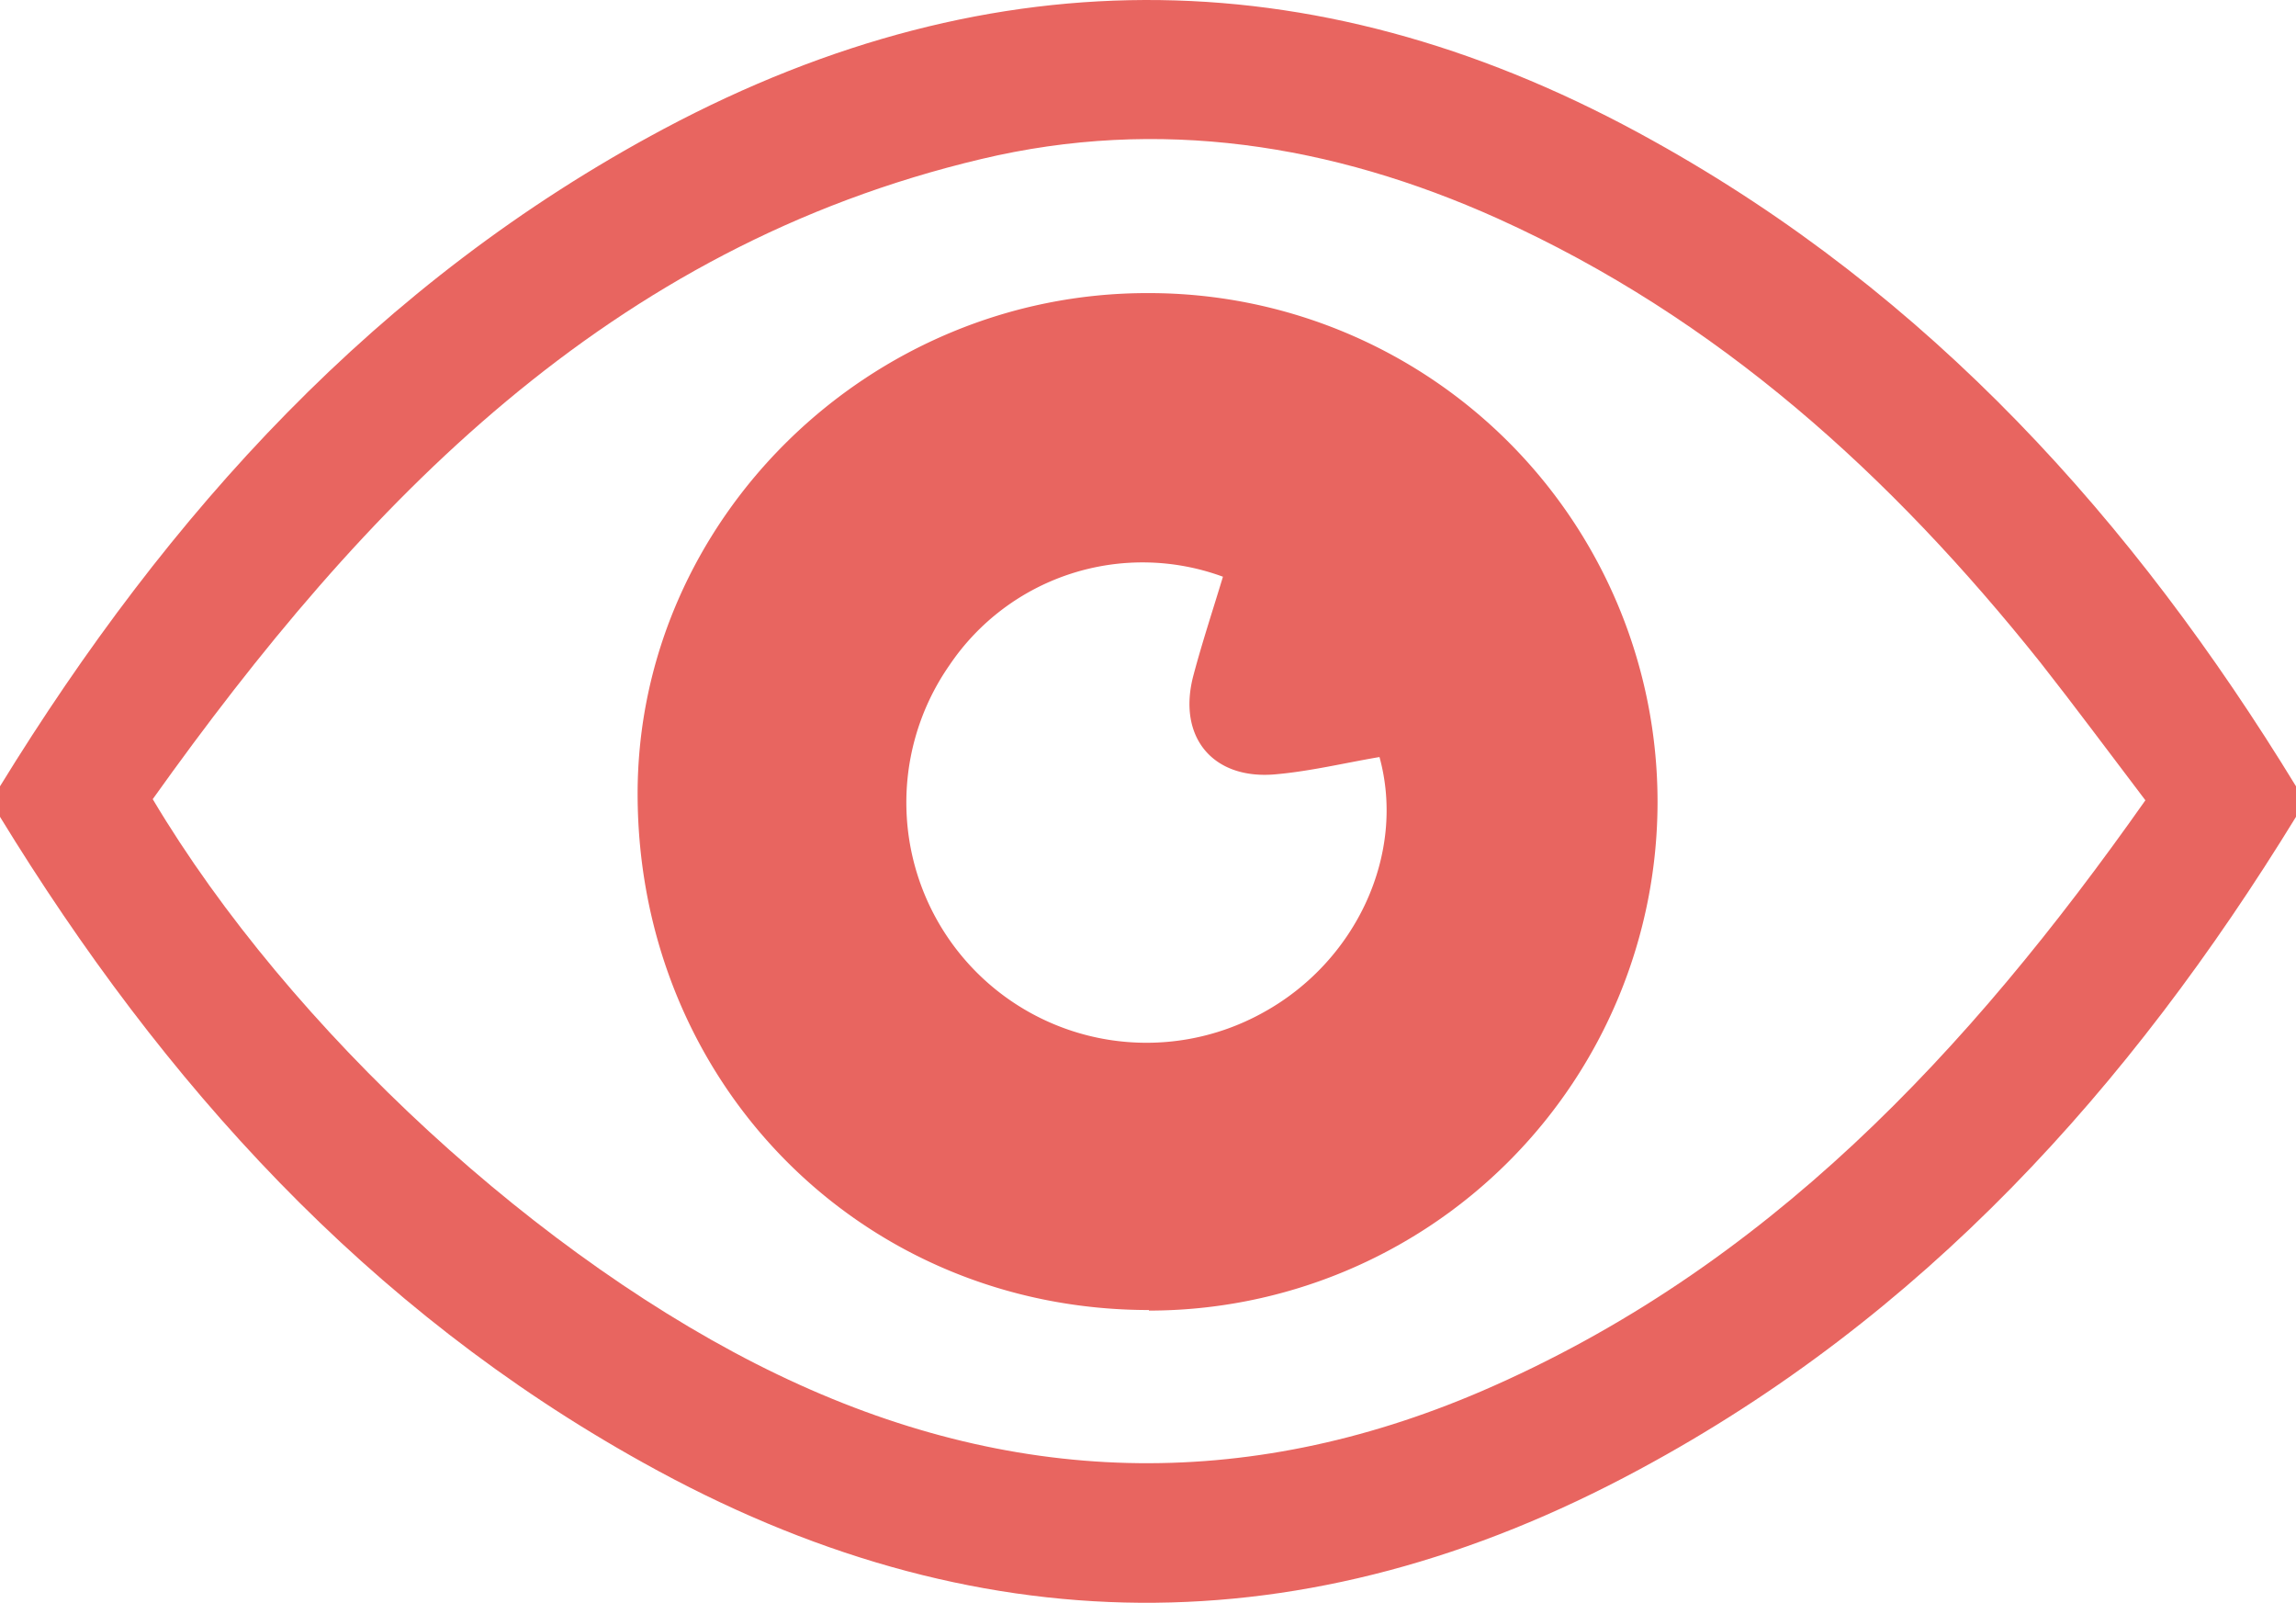
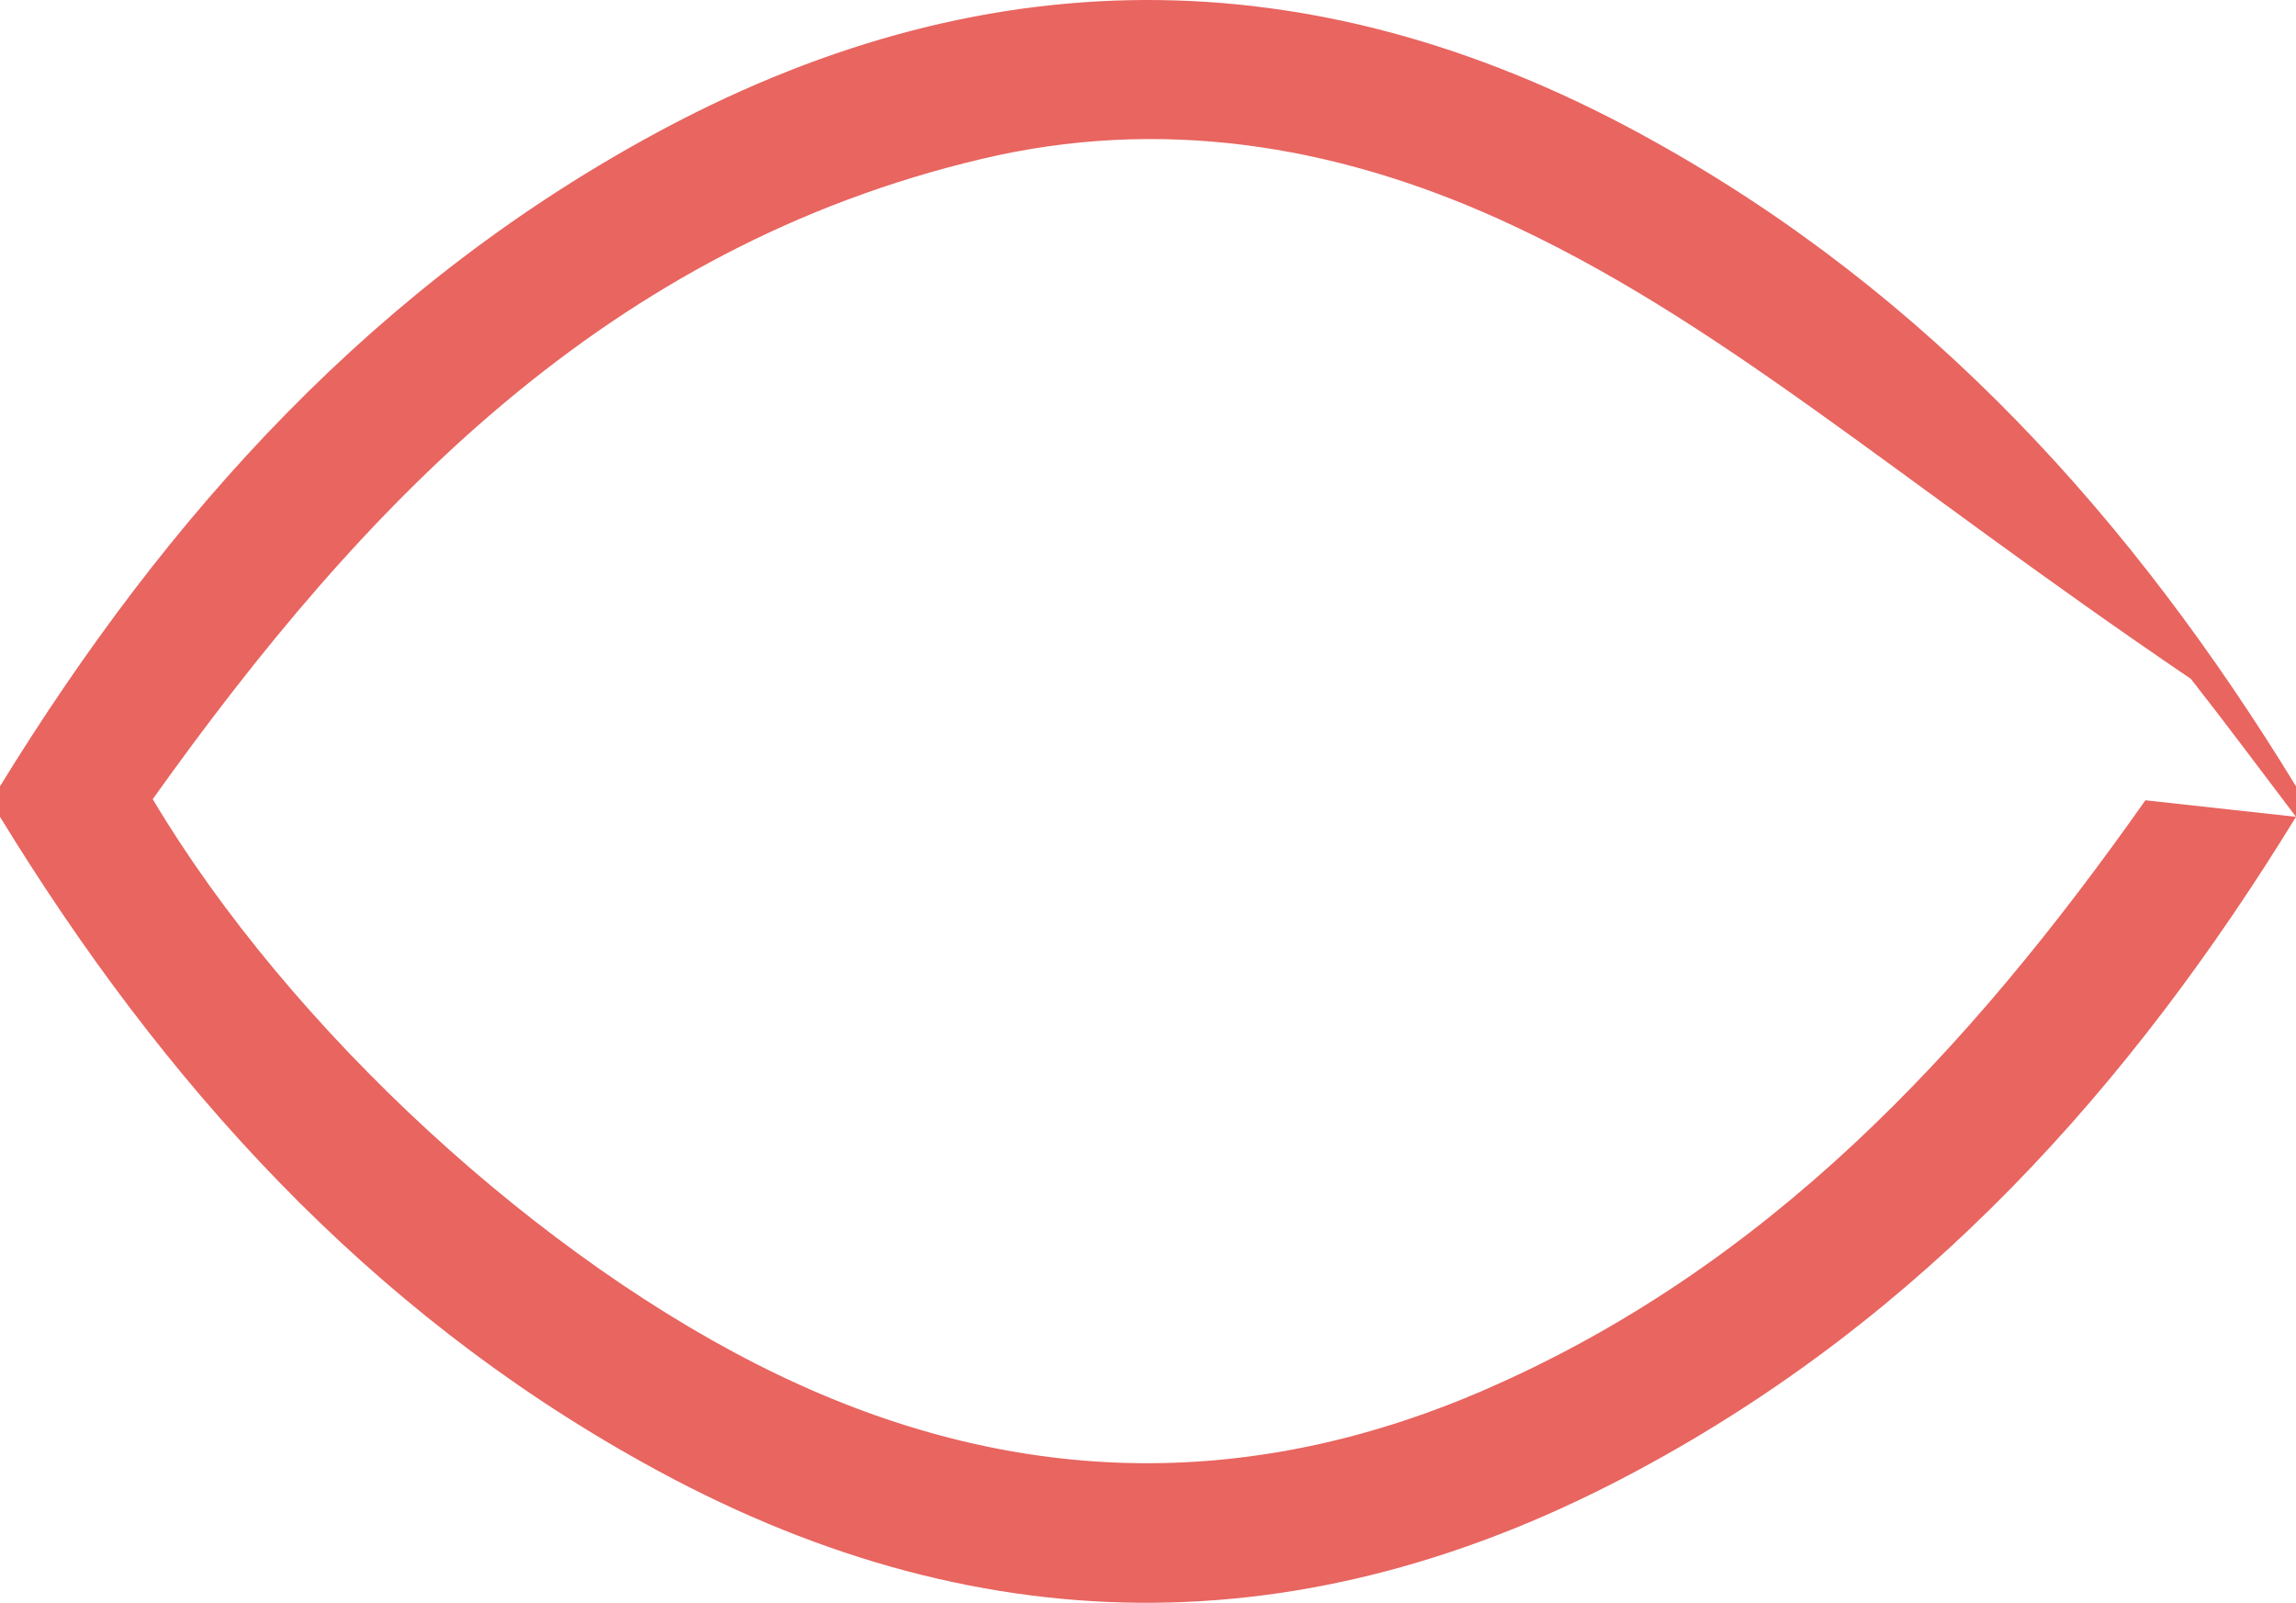
<svg xmlns="http://www.w3.org/2000/svg" viewBox="0 0 162.51 113.43">
  <defs>
    <style>.cls-1{fill:#e86560;}</style>
  </defs>
  <title>アセット 2</title>
  <g id="レイヤー_2" data-name="レイヤー 2">
    <g id="レイヤー_1-2" data-name="レイヤー 1">
      <g id="VGqvhL">
-         <path class="cls-1" d="M162.51,57.8C150.73,77,136.08,93.21,116,104q-35.38,19.08-70.48-.5C26,92.66,11.55,76.67,0,57.8V55.64C11.89,36.3,26.71,19.93,47,9.11c23.49-12.5,46.85-12.06,70,.85C136.58,20.83,151,36.81,162.51,55.64Zm-10.66-1.17c-2.63-3.46-5-6.66-7.44-9.76C133.86,33.65,121.62,22.51,106,15.46c-11.76-5.29-24-7.19-36.53-4.21C43.07,17.5,25.76,35.59,10.81,56.55,20.52,72.86,38.4,89.28,55.05,97.27c16.42,7.89,33,8.39,49.8,1.18C125,89.77,139.31,74.43,151.85,56.63Z" />
-         <path class="cls-1" d="M81.32,92.7c-20.27,0-36.18-16-36.19-36.53,0-19.41,16.42-35.49,36.19-35.43a36,36,0,1,1,0,72Zm5.24-51.89a16.48,16.48,0,0,0-19.35,6.25A17,17,0,0,0,89.46,71.62C96,68,99.52,60.42,97.64,53.57c-2.43.41-4.86,1-7.33,1.22-4.47.42-7-2.64-5.84-7C85.08,45.49,85.83,43.22,86.56,40.81Z" />
+         <path class="cls-1" d="M162.51,57.8C150.73,77,136.08,93.21,116,104q-35.38,19.08-70.48-.5C26,92.66,11.55,76.67,0,57.8V55.64C11.89,36.3,26.71,19.93,47,9.11c23.49-12.5,46.85-12.06,70,.85C136.58,20.83,151,36.81,162.51,55.64Zc-2.63-3.46-5-6.66-7.44-9.76C133.86,33.65,121.62,22.51,106,15.46c-11.76-5.29-24-7.19-36.53-4.21C43.07,17.5,25.76,35.59,10.81,56.55,20.52,72.86,38.4,89.28,55.05,97.27c16.42,7.89,33,8.39,49.8,1.18C125,89.77,139.31,74.43,151.85,56.63Z" />
      </g>
    </g>
  </g>
</svg>